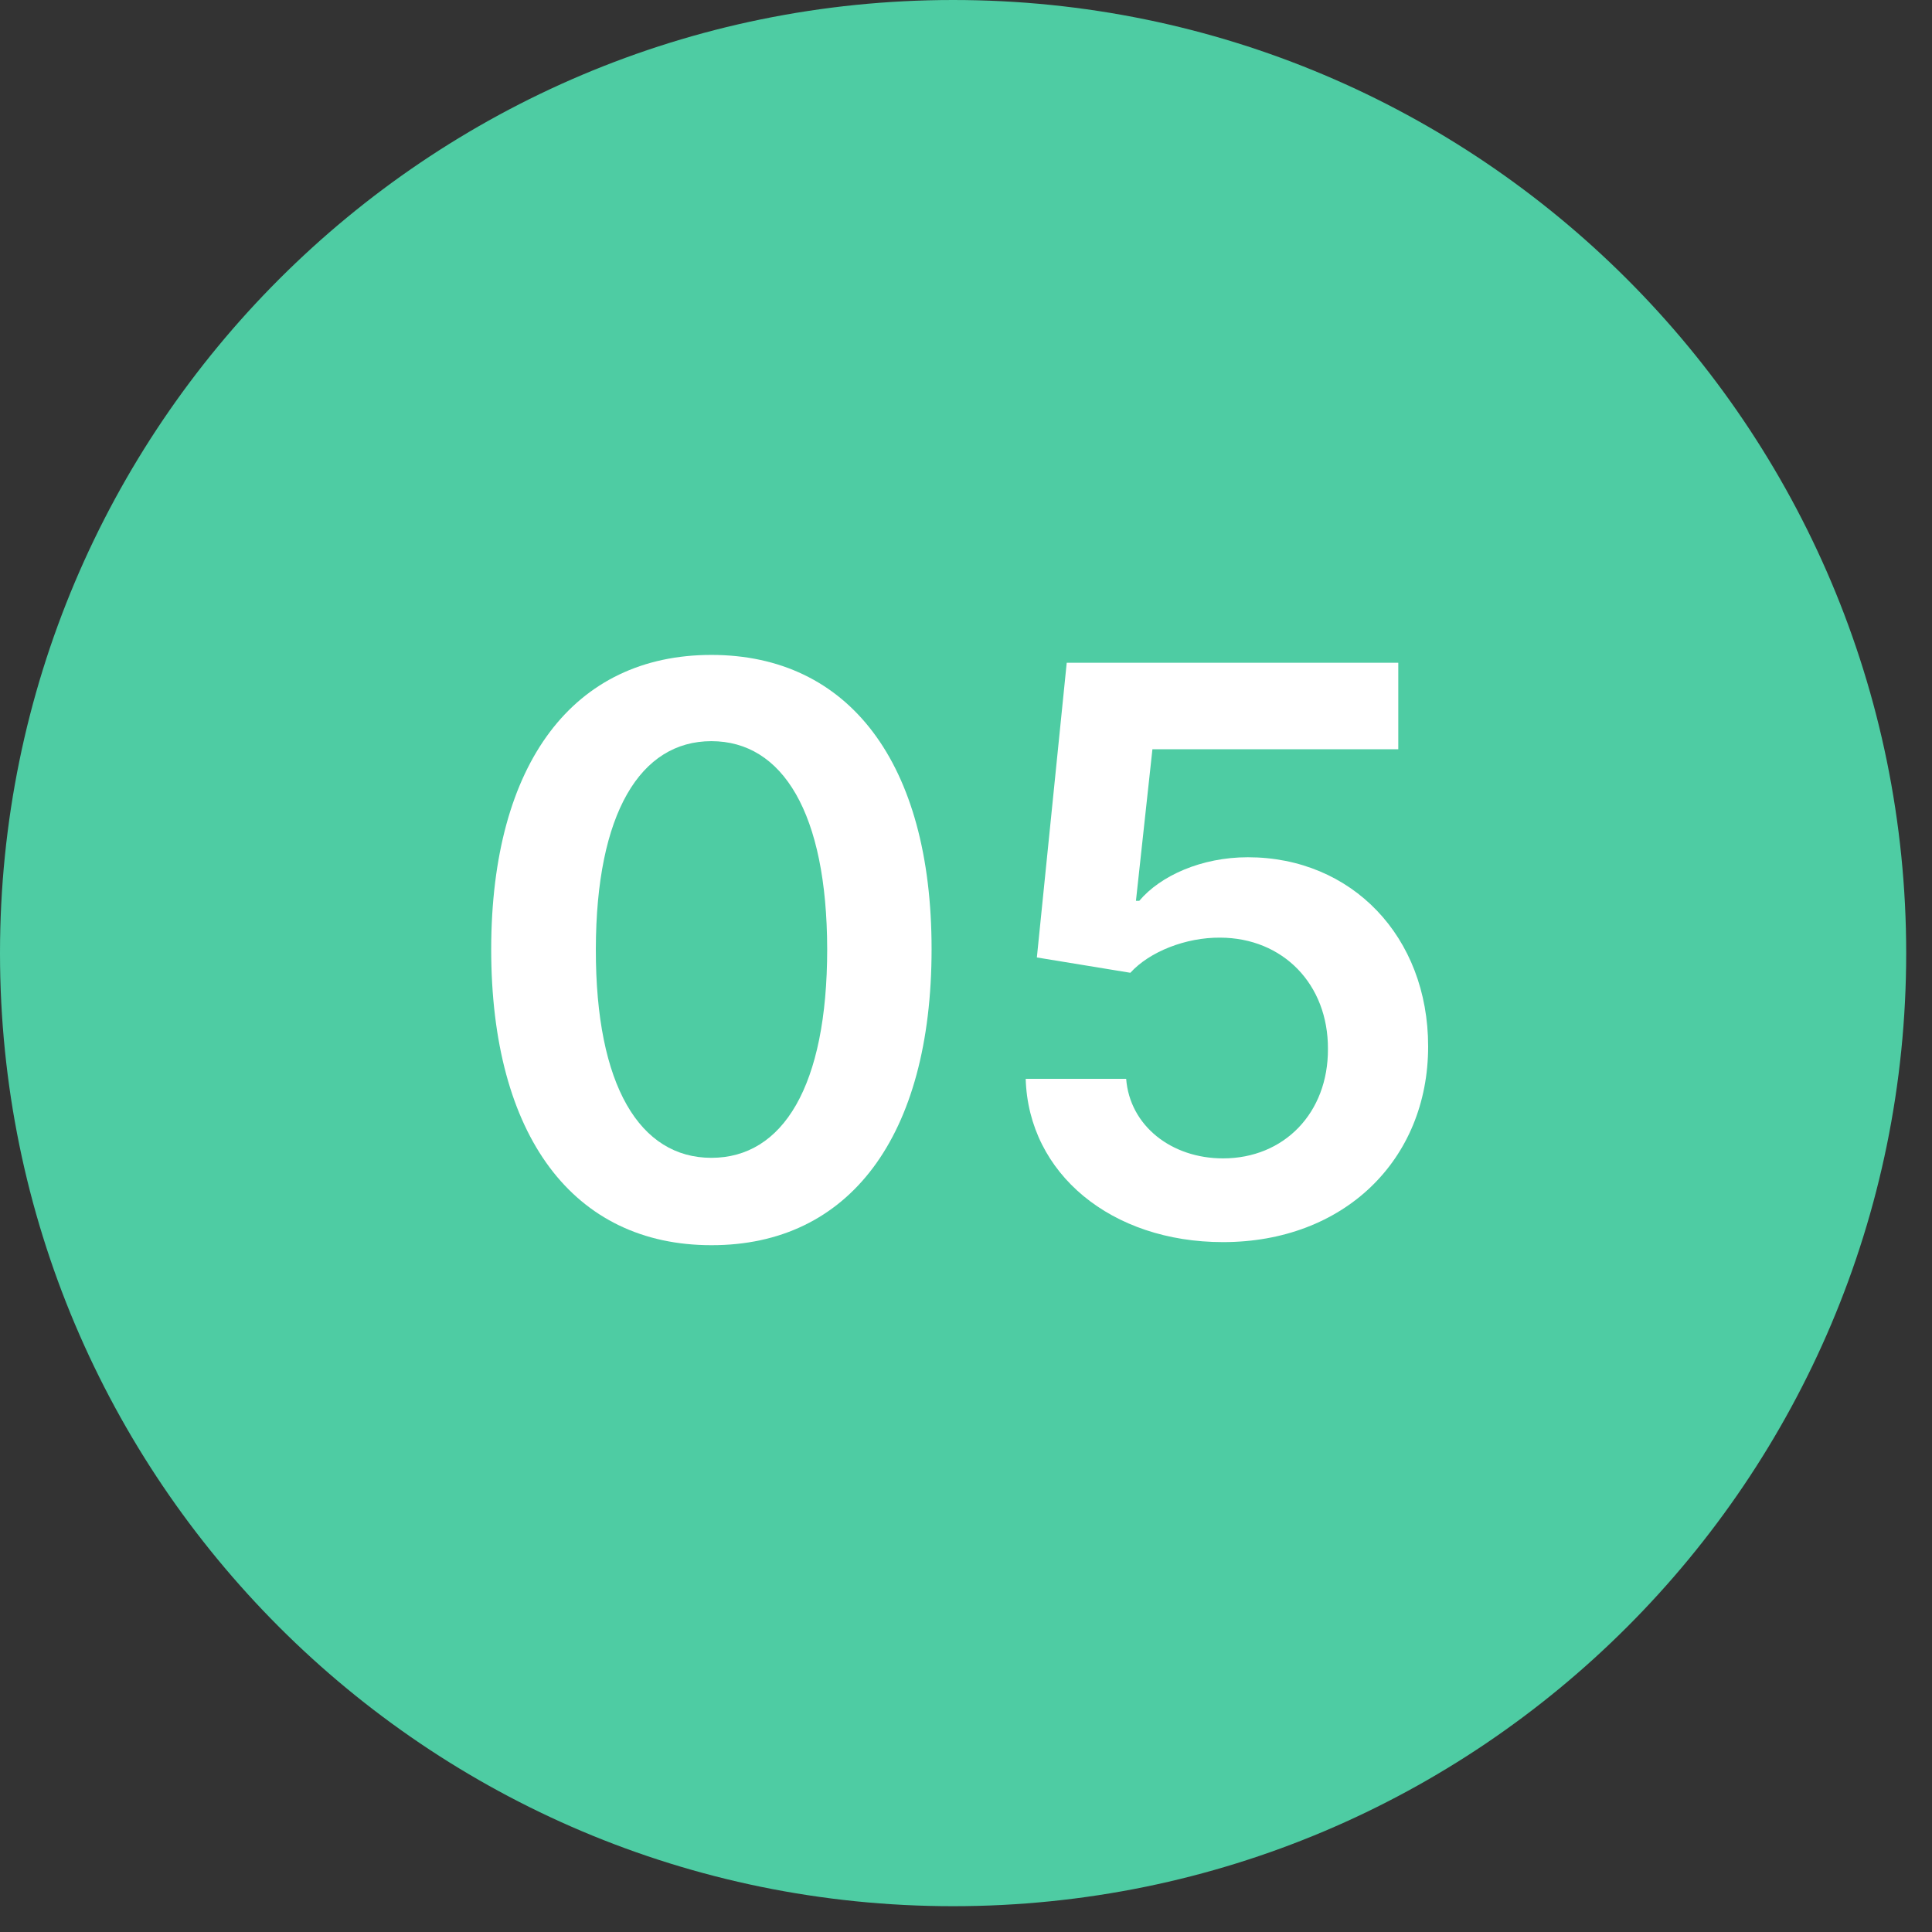
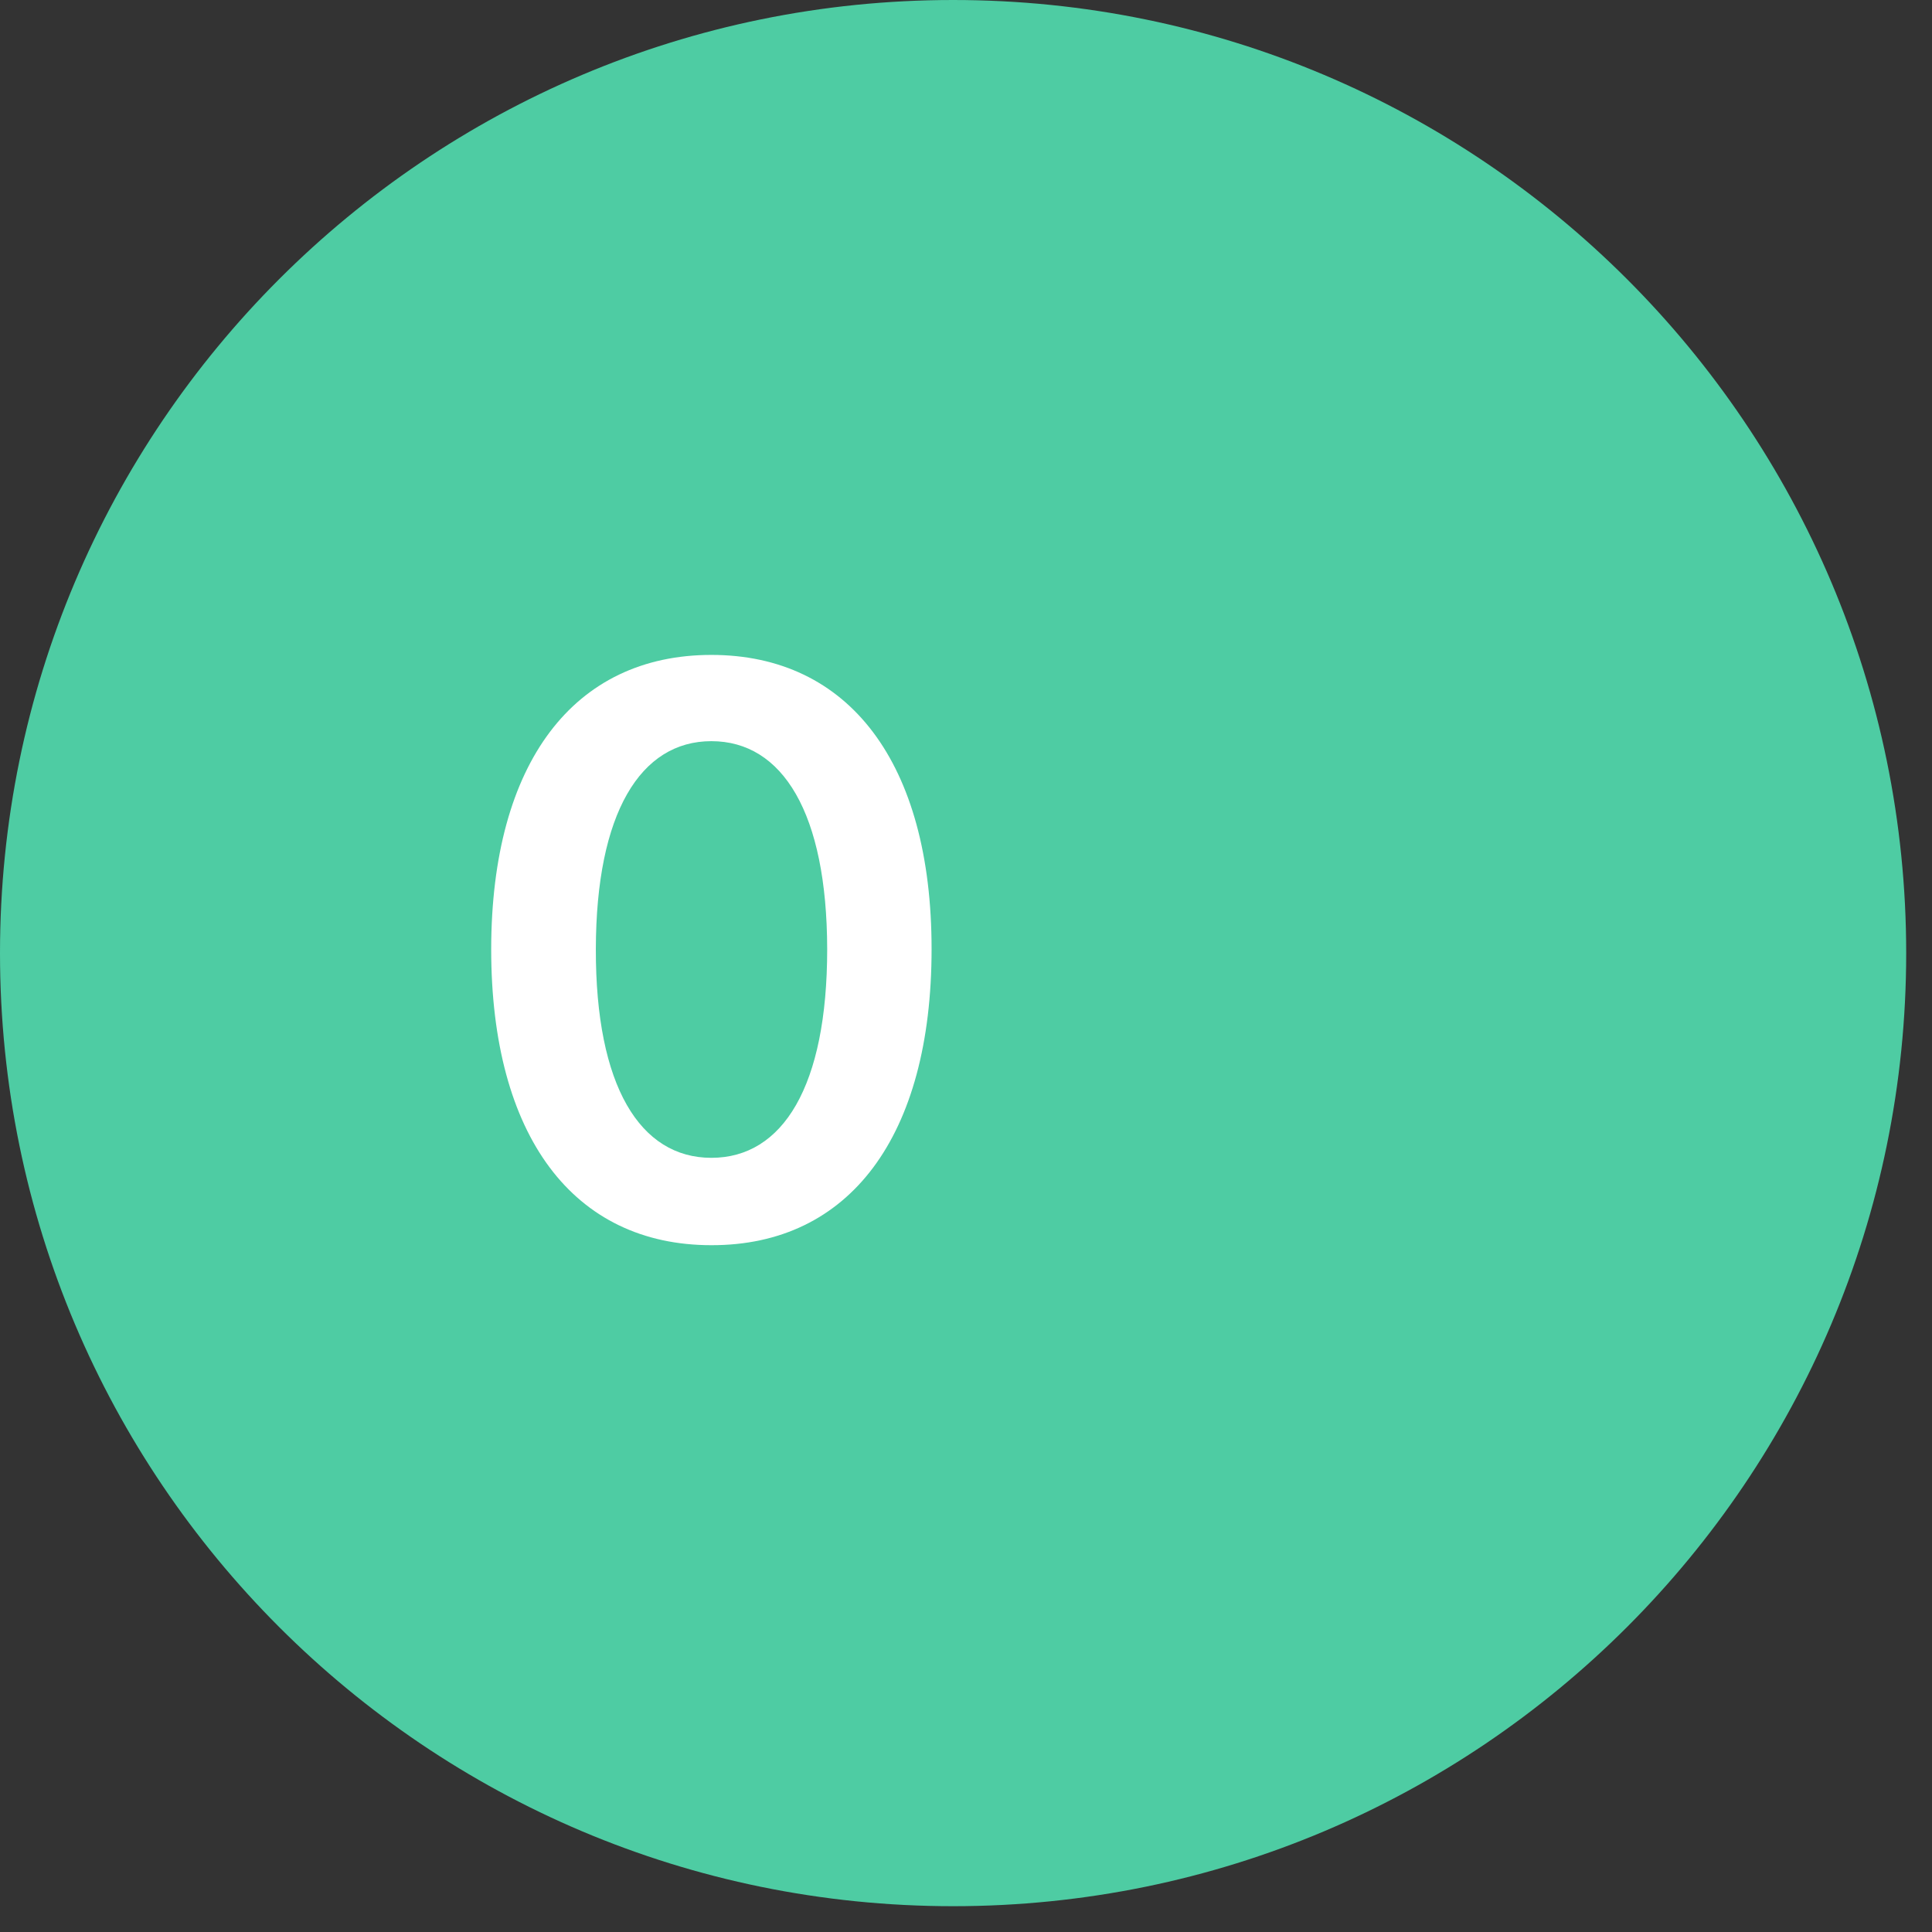
<svg xmlns="http://www.w3.org/2000/svg" width="59" height="59" viewBox="0 0 59 59" fill="none">
  <rect x="0" y="0" width="59" height="59" fill="#333333" stroke="none" />
  <path d="M29.106 58.212C45.181 58.212 58.212 45.181 58.212 29.106C58.212 13.031 45.181 0 29.106 0C13.031 0 0 13.031 0 29.106C0 45.181 13.031 58.212 29.106 58.212Z" fill="#4ECCA3" />
  <path d="M21.724 38.026C25.935 38.034 28.449 34.71 28.449 28.983C28.449 23.29 25.918 20 21.724 20C17.531 20 15.008 23.281 15 28.983C15 34.702 17.514 38.026 21.724 38.026ZM21.724 35.358C19.551 35.358 18.188 33.176 18.196 28.983C18.204 24.824 19.56 22.634 21.724 22.634C23.898 22.634 25.253 24.824 25.261 28.983C25.261 33.176 23.906 35.358 21.724 35.358Z" fill="white" />
-   <path d="M37.349 37.932C41.039 37.932 43.613 35.426 43.613 31.957C43.613 28.599 41.278 26.179 38.107 26.179C36.693 26.179 35.44 26.741 34.792 27.509H34.69L35.193 22.881H42.701V20.239H32.576L31.664 29.239L34.519 29.707C35.107 29.06 36.215 28.625 37.264 28.634C39.181 28.642 40.562 30.057 40.553 32.034C40.562 33.986 39.215 35.375 37.349 35.375C35.772 35.375 34.502 34.378 34.391 32.946H31.323C31.408 35.844 33.94 37.932 37.349 37.932Z" fill="white" />
</svg>